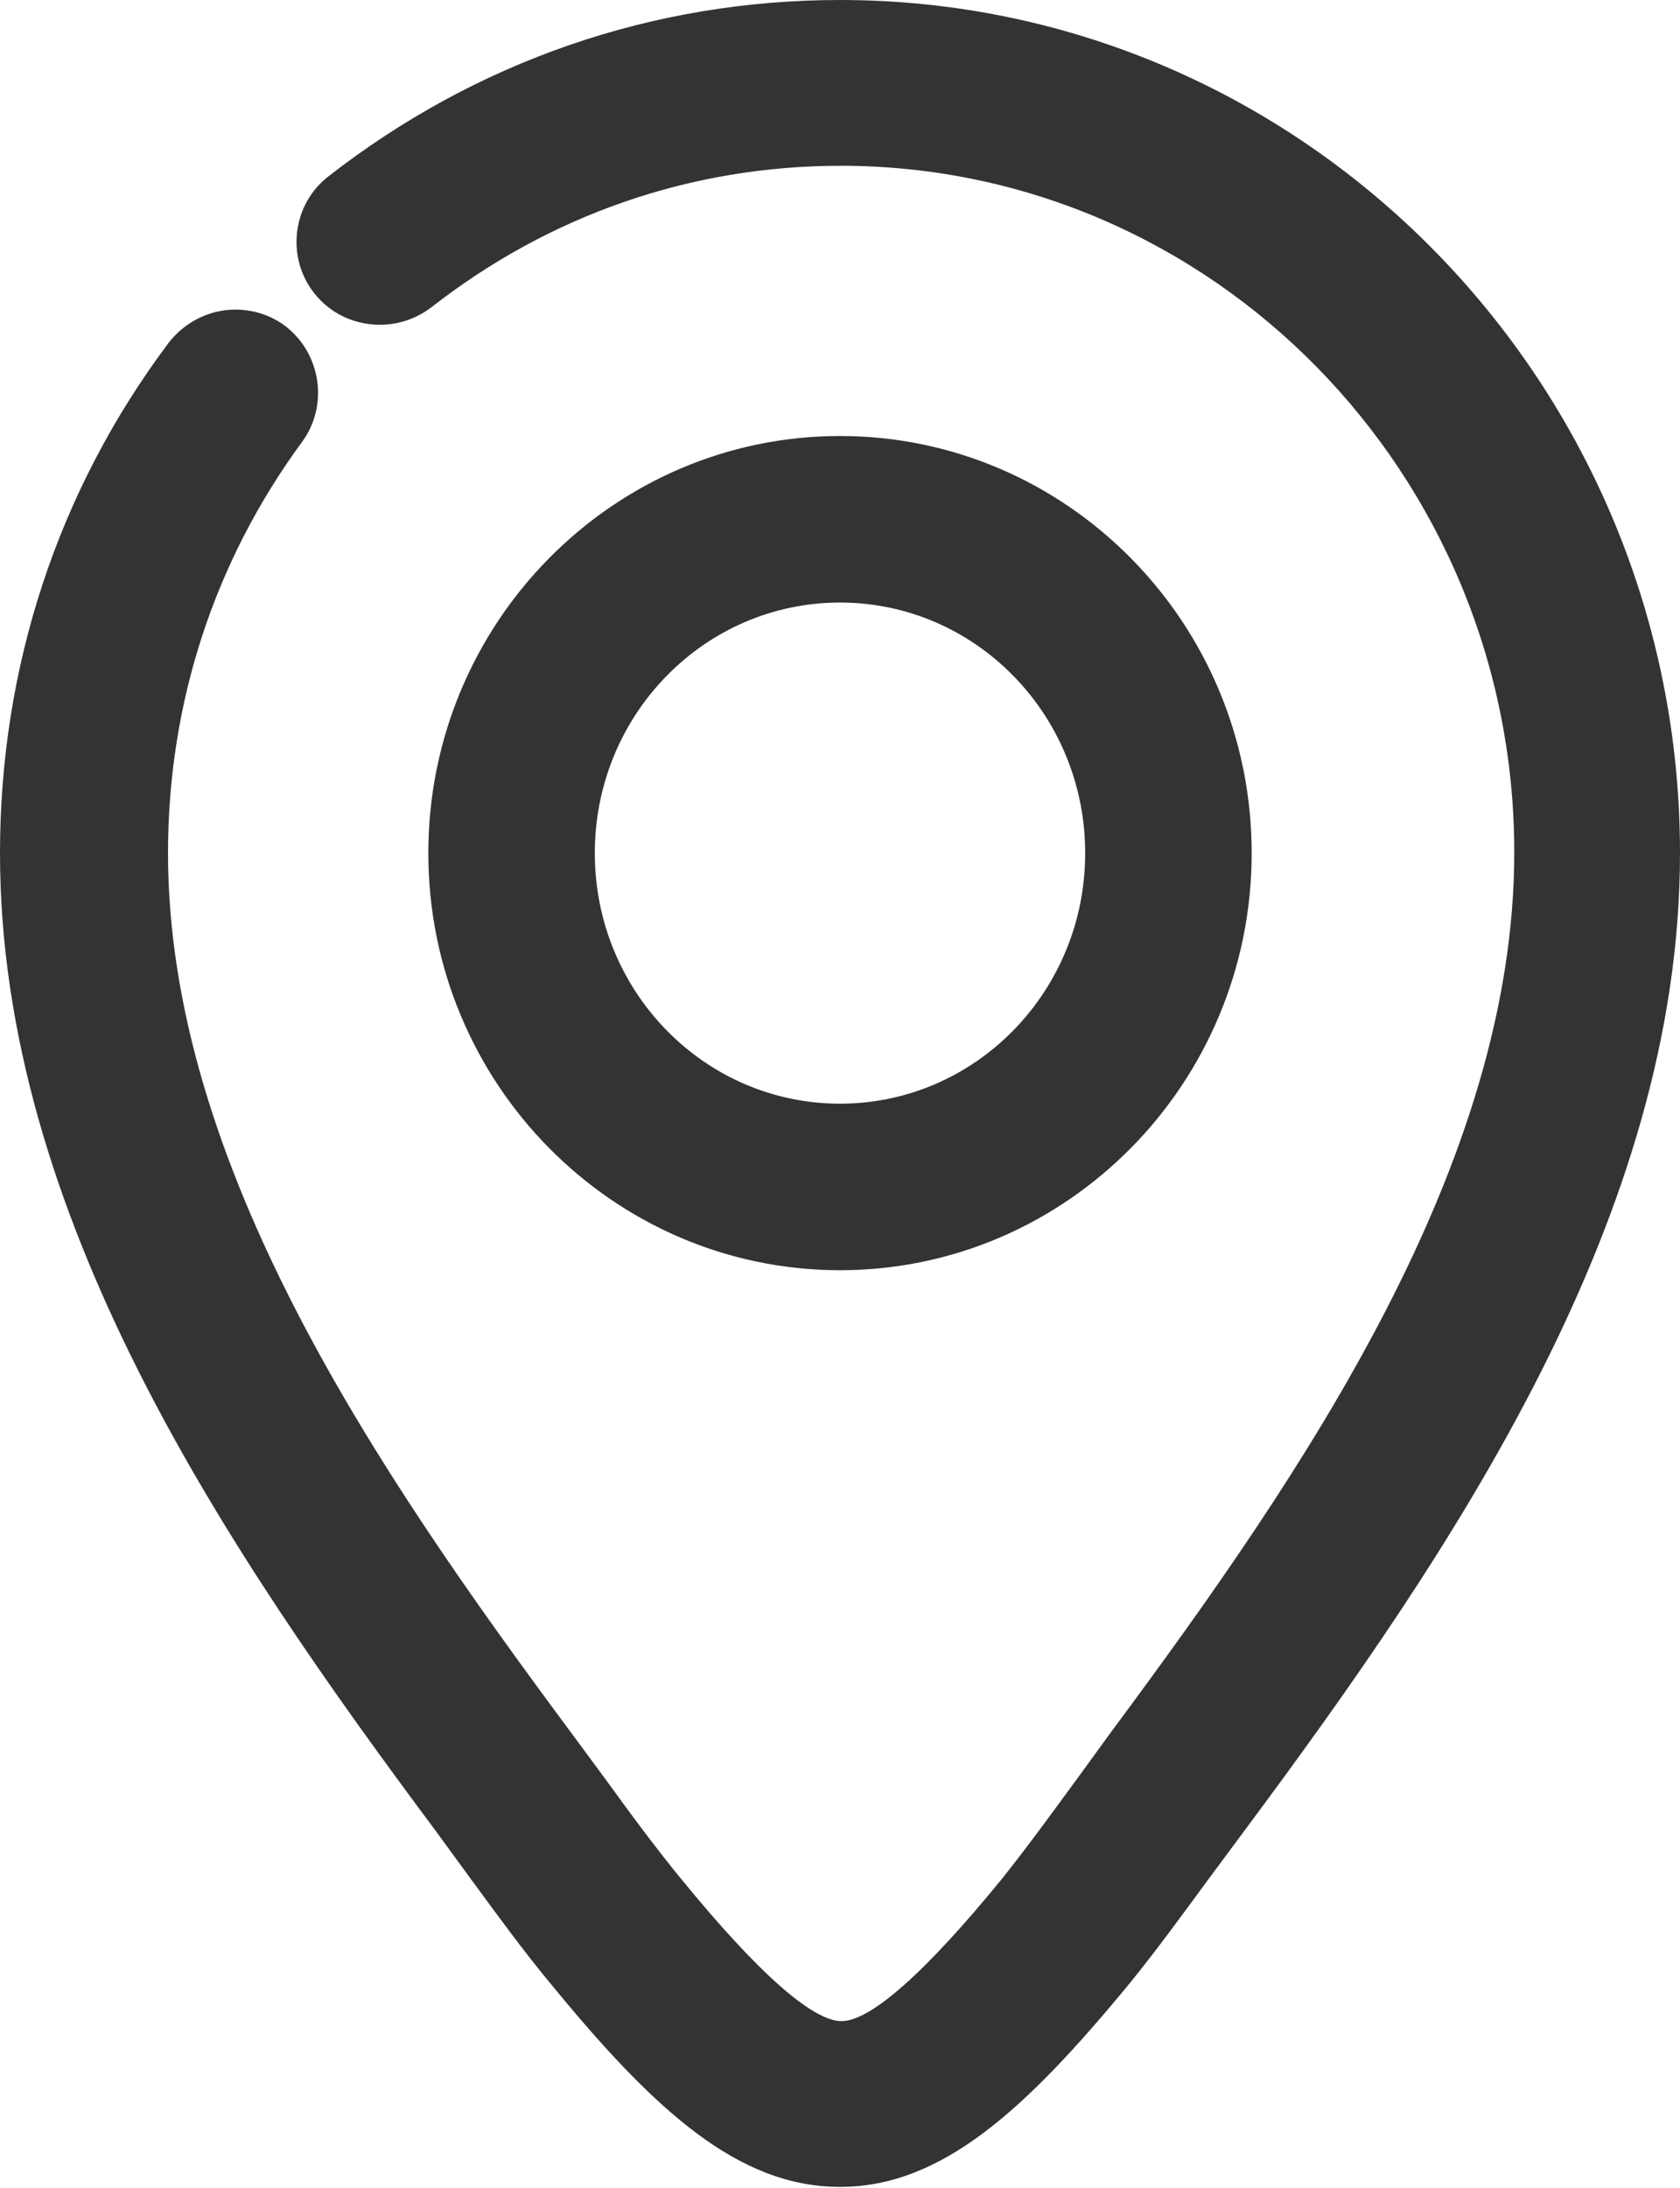
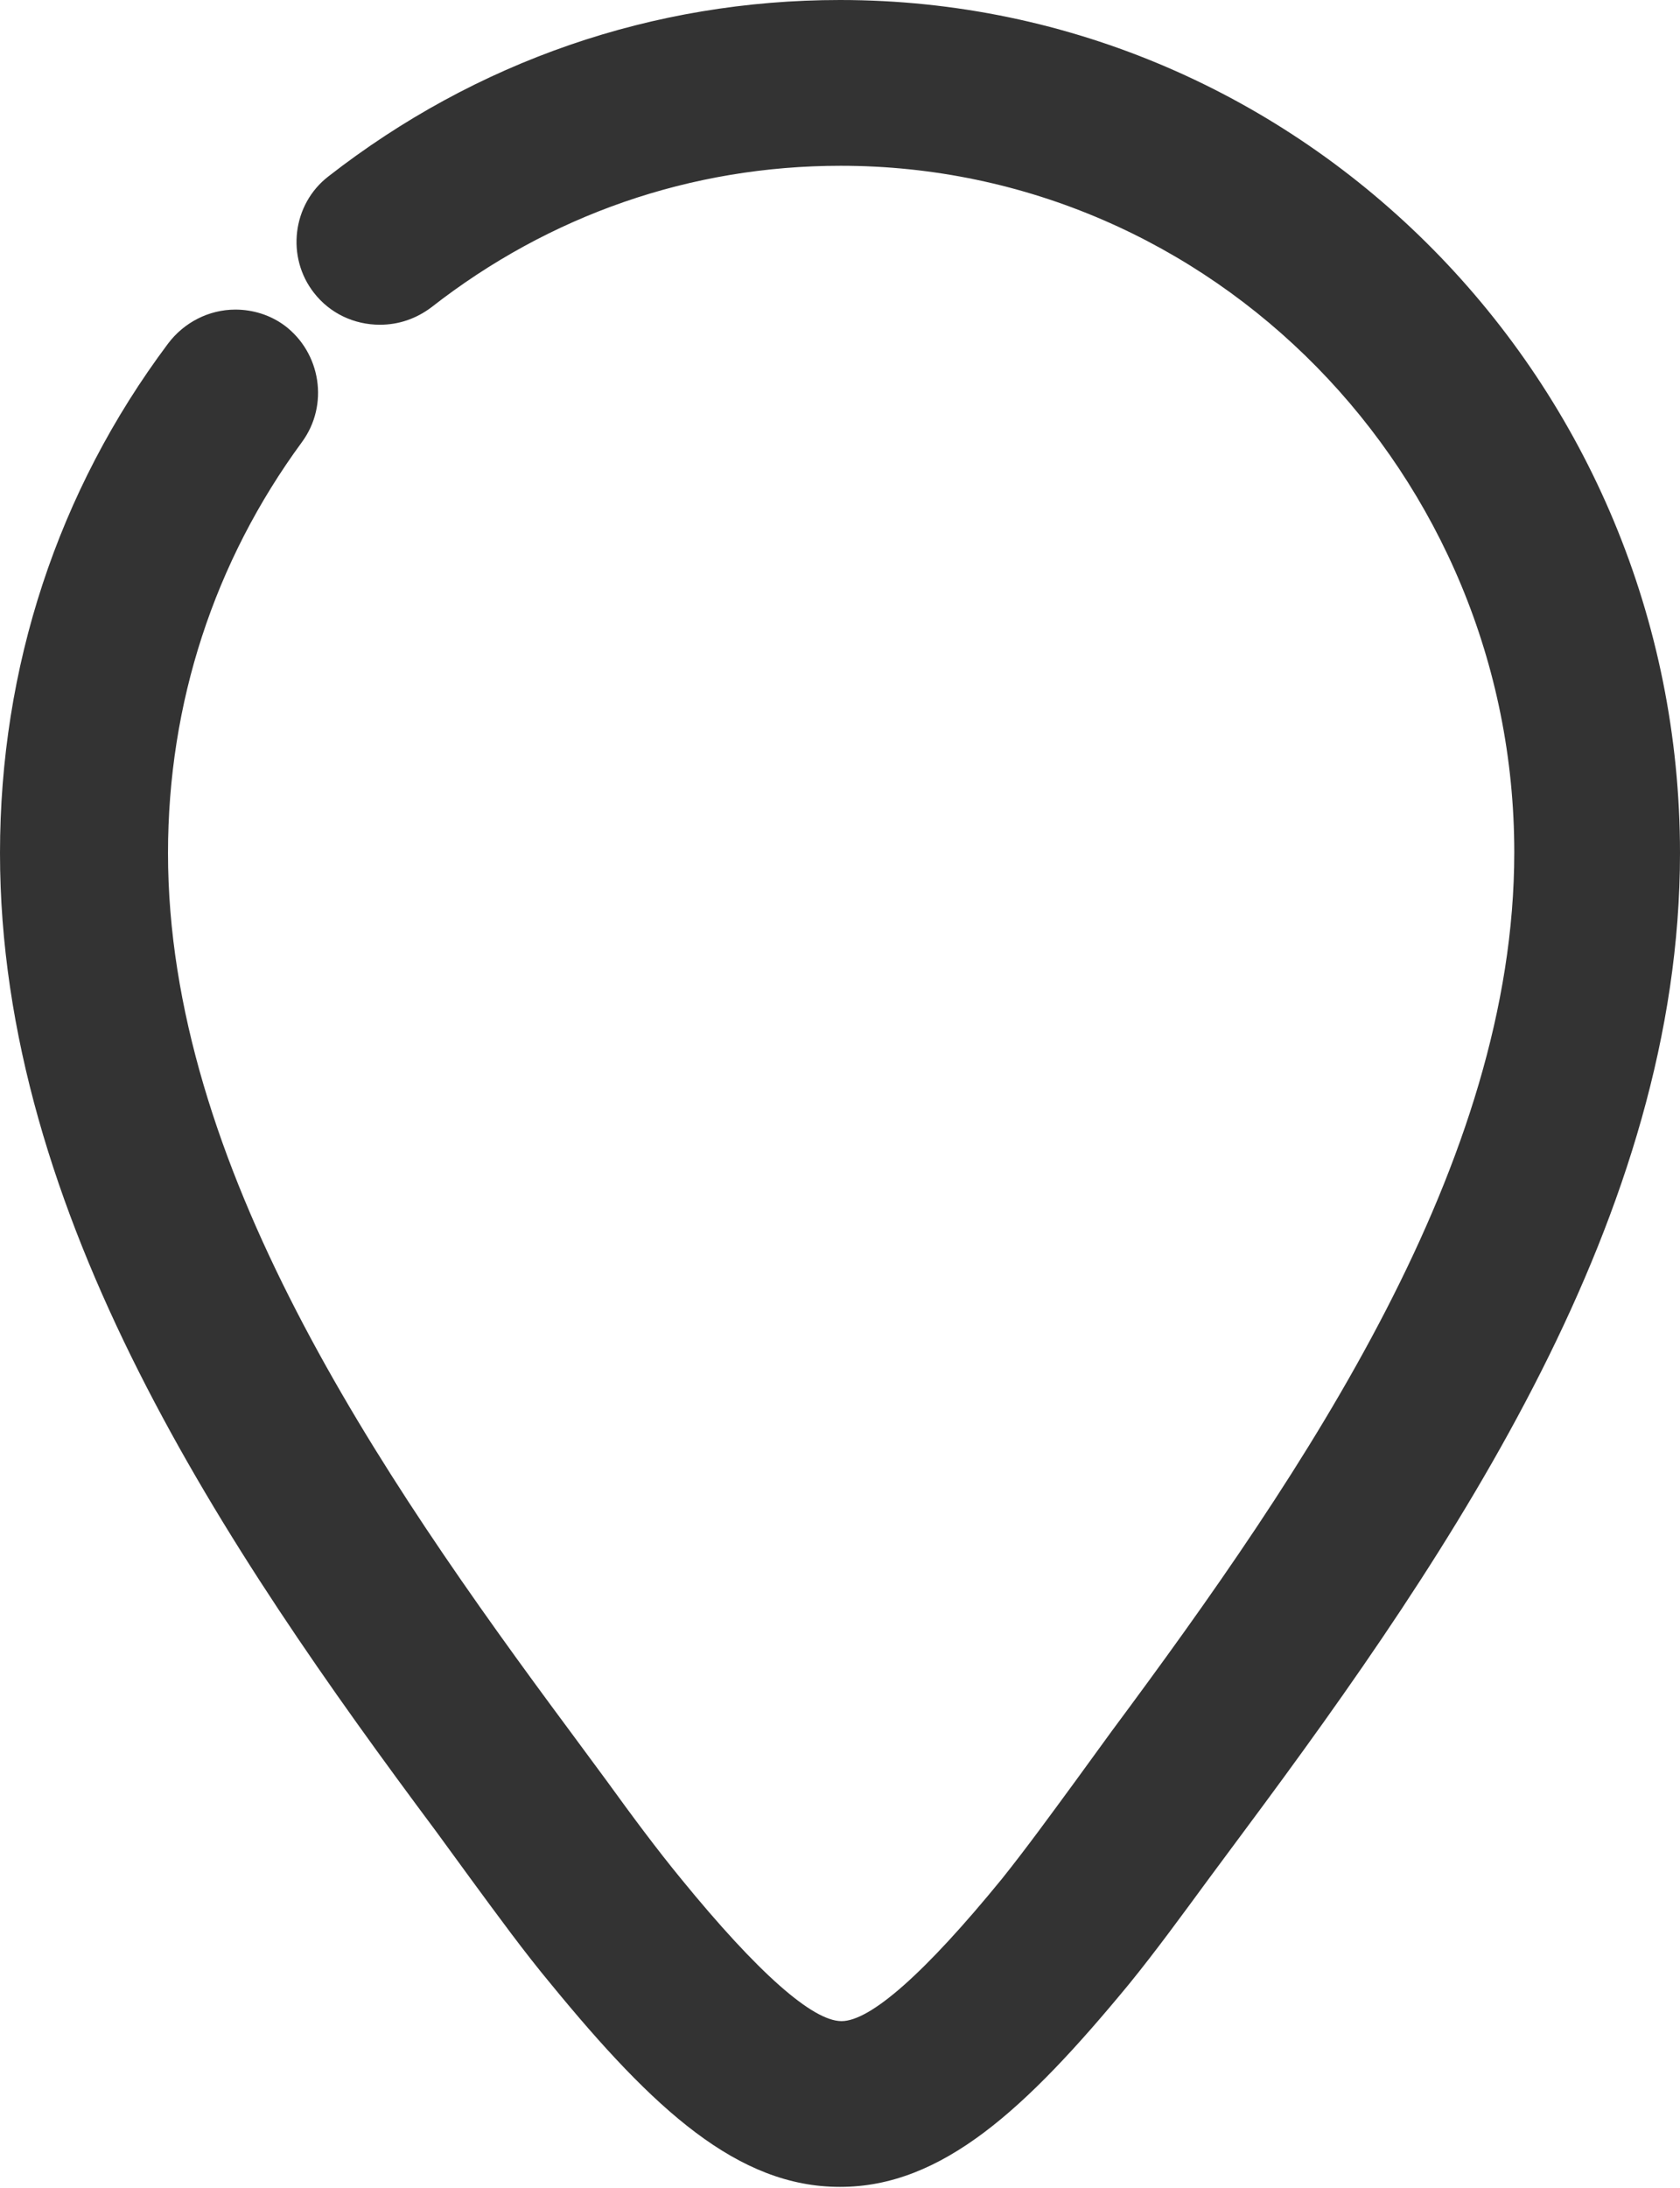
<svg xmlns="http://www.w3.org/2000/svg" id="_レイヤー_2" data-name="レイヤー 2" viewBox="0 0 22.2 28.9">
  <defs>
    <style>
      .cls-1 {
        fill: #333;
        stroke-width: 0px;
      }
    </style>
  </defs>
  <g id="common">
    <g id="icon_area">
      <path class="cls-1" d="m11.1,0c-2.47,0-4.81.81-6.76,2.33-.48.37-.56,1.07-.19,1.54.21.27.53.42.87.42.25,0,.48-.08.68-.23,1.56-1.22,3.43-1.87,5.41-1.87,4.91,0,8.9,4.07,8.9,9.07,0,4.11-2.75,8.15-5.32,11.61l-.48.66c-.33.45-.65.89-.97,1.29-1.02,1.25-1.74,1.88-2.12,1.88s-1.1-.63-2.12-1.88c-.32-.39-.64-.82-.98-1.29l-.48-.65c-2.57-3.46-5.32-7.5-5.32-11.61,0-1.98.61-3.85,1.77-5.43.36-.49.25-1.18-.23-1.54-.19-.14-.42-.21-.65-.21-.35,0-.68.17-.89.45C.76,6.49,0,8.82,0,11.27c0,4.78,2.97,9.18,5.76,12.92l.46.63c.36.49.71.97,1.06,1.39,1.36,1.66,2.47,2.68,3.82,2.68s2.46-1.03,3.82-2.68c.35-.43.7-.91,1.06-1.4l.46-.62c2.79-3.75,5.76-8.14,5.76-12.92C22.2,5.05,17.22,0,11.1,0Z" />
-       <path class="cls-1" d="m16.54,11.27c0-3.04-2.44-5.51-5.44-5.51s-5.44,2.47-5.44,5.51,2.44,5.51,5.44,5.51,5.44-2.47,5.44-5.51Zm-5.44-3.31c1.79,0,3.24,1.48,3.24,3.31s-1.45,3.31-3.24,3.31-3.24-1.48-3.24-3.31,1.45-3.31,3.24-3.31Z" />
    </g>
  </g>
</svg>